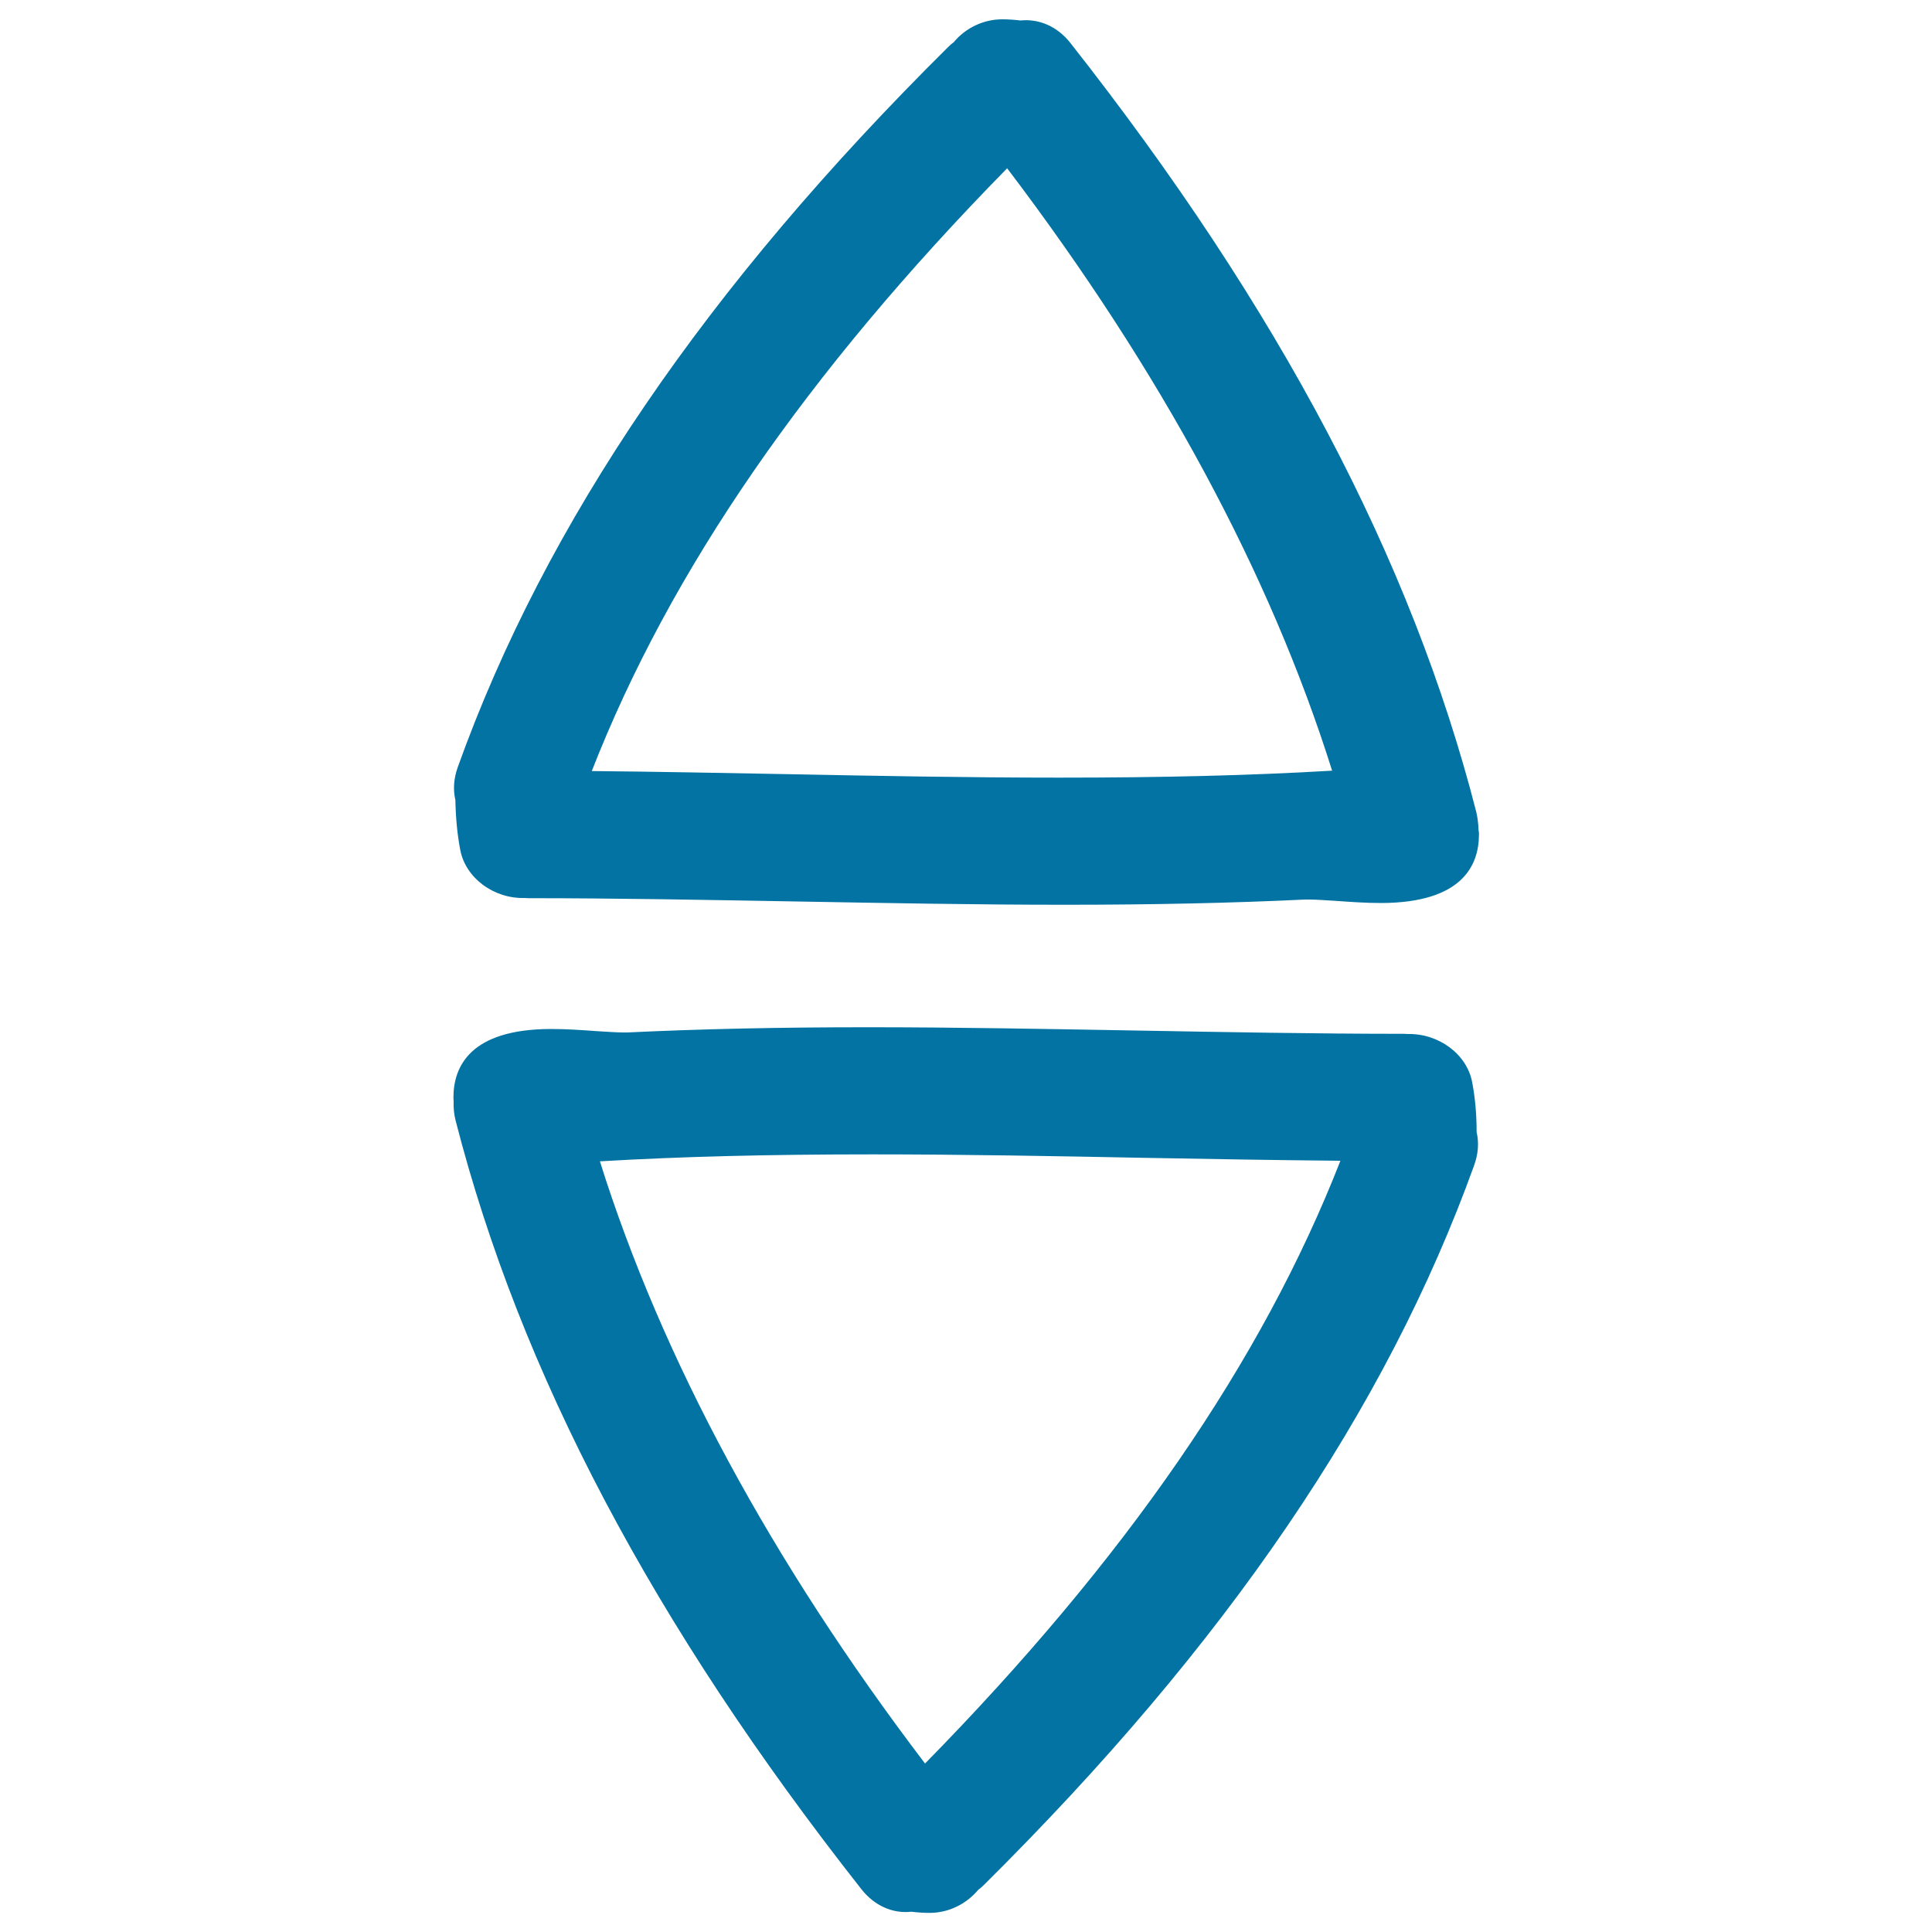
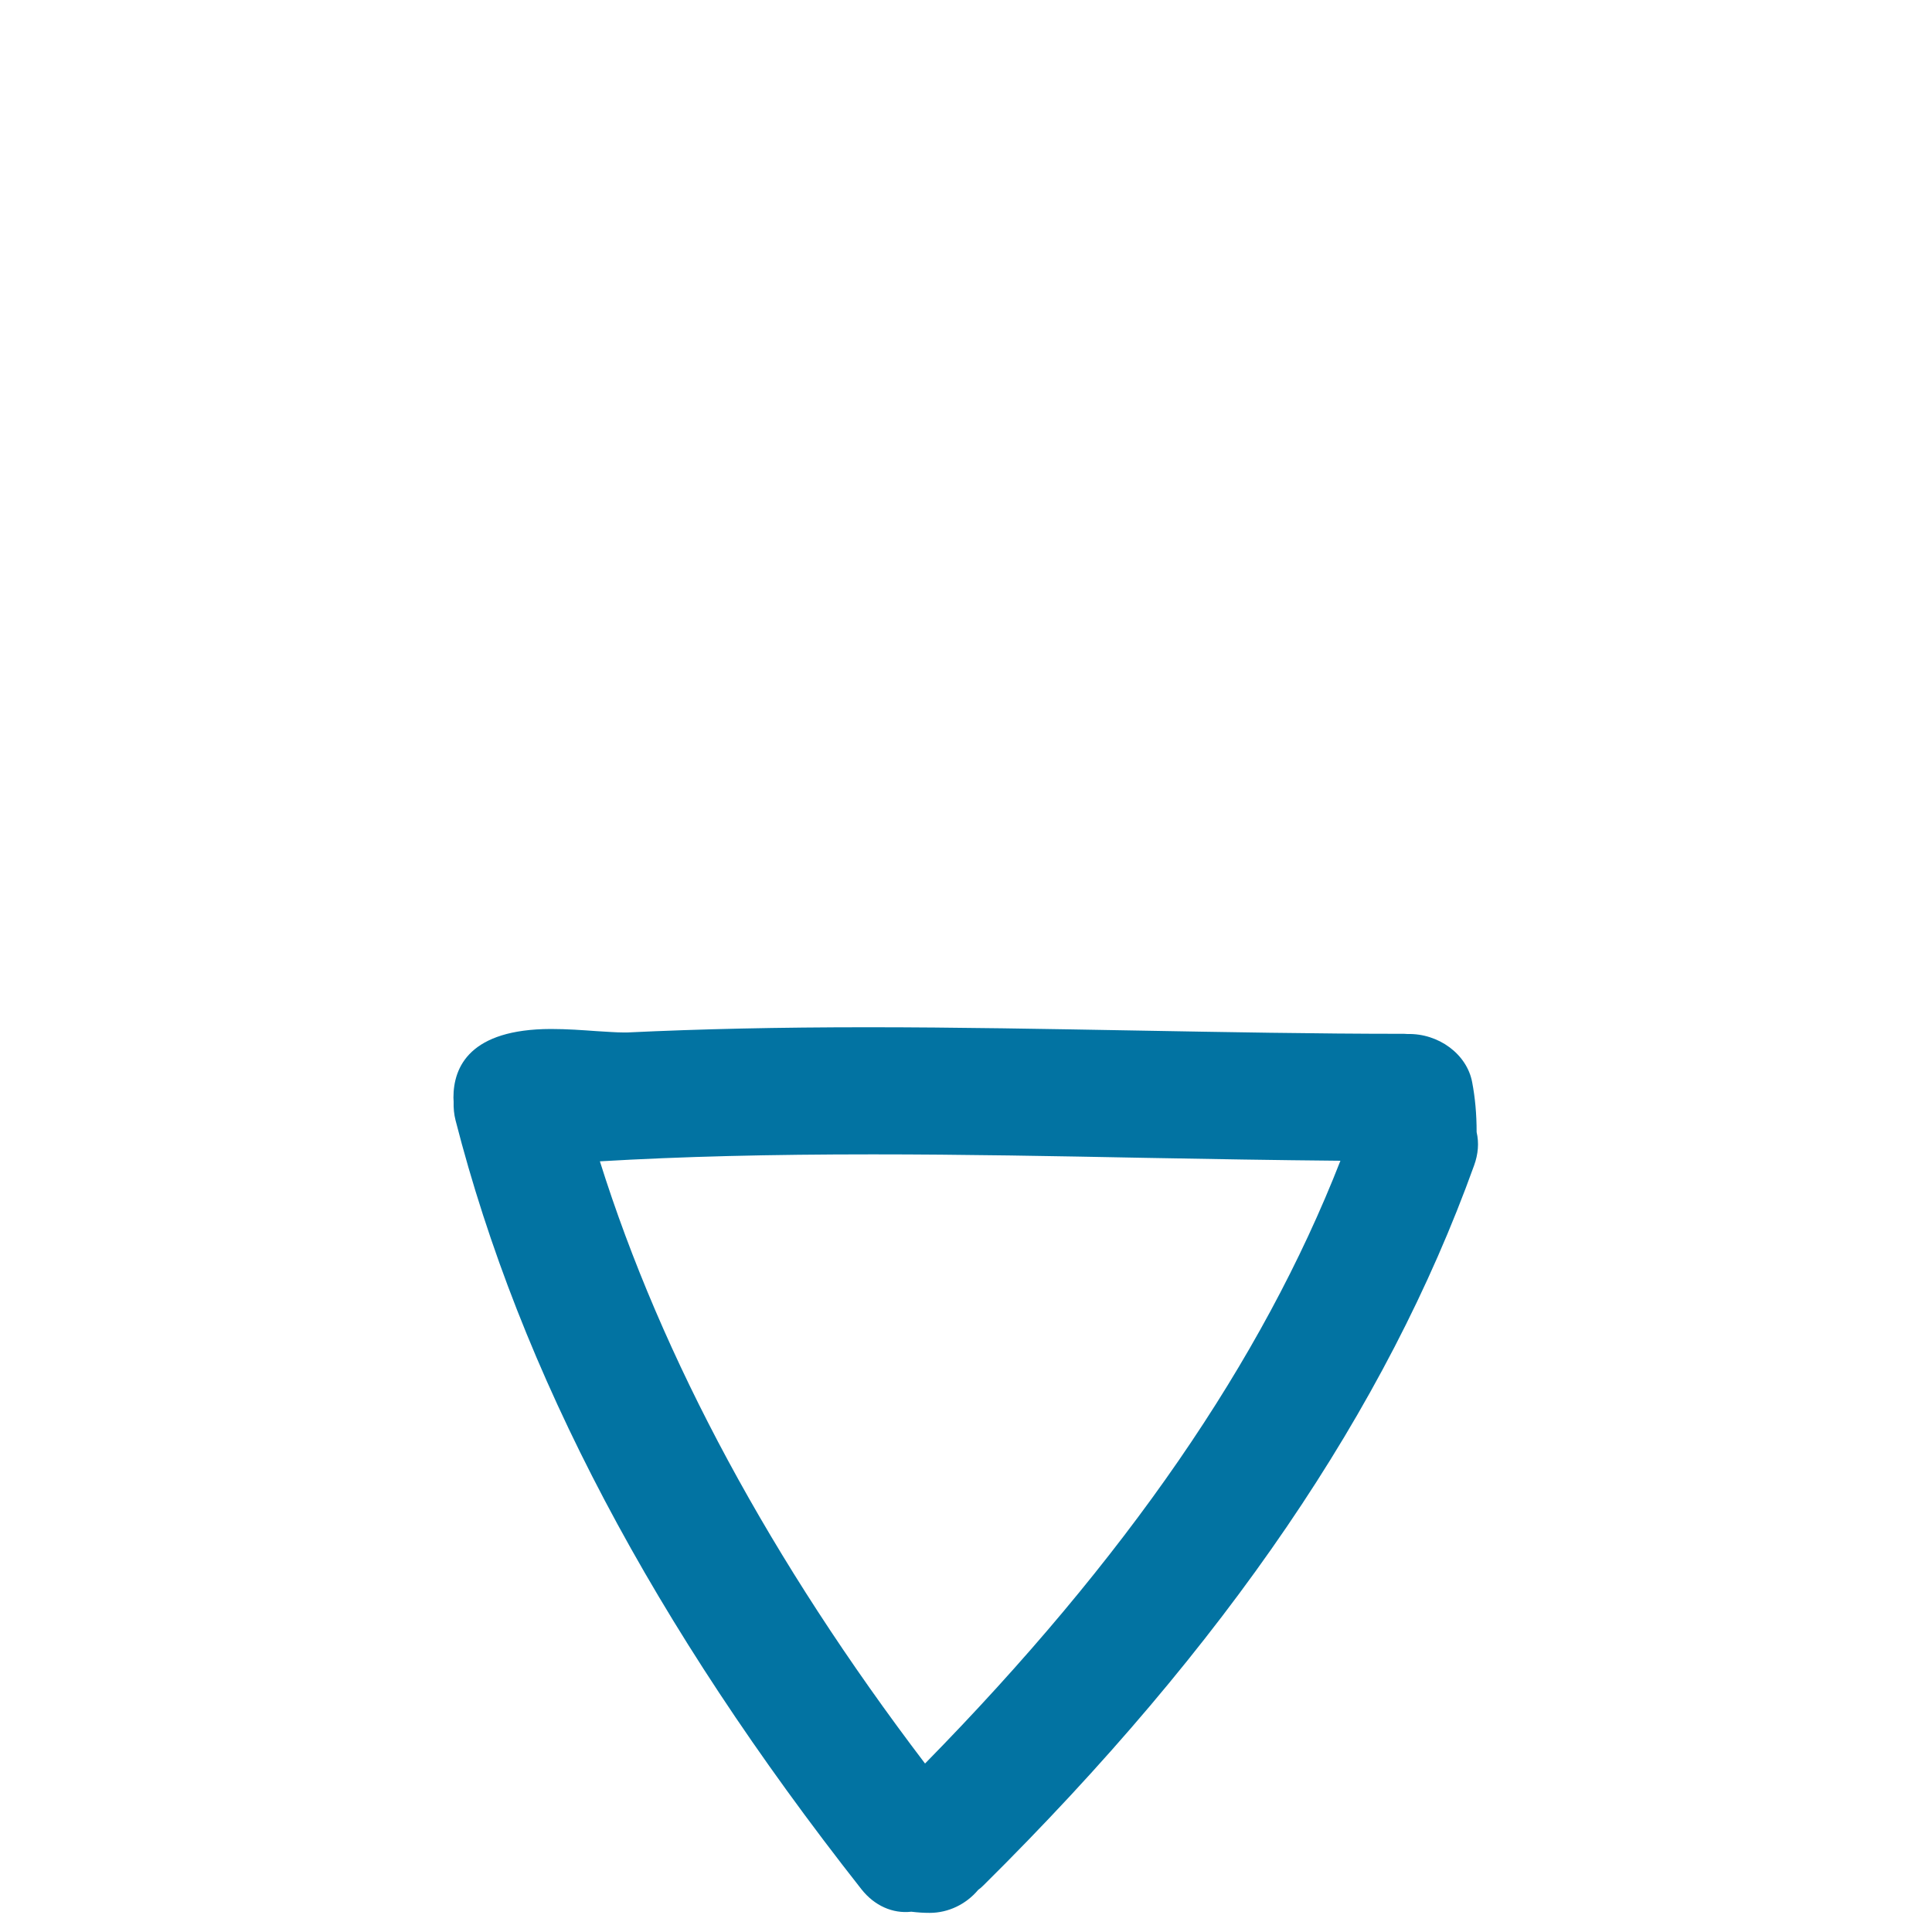
<svg xmlns="http://www.w3.org/2000/svg" viewBox="0 0 1000 1000" style="fill:#0273a2">
  <title>Up And Down Arrows Hand Drawn Triangles Couple Outline SVG icon</title>
  <g>
    <g>
-       <path d="M764.1,420.2c-33.5-130.7-102.2-260.9-210.1-398c-6.7-8.5-16.2-12.6-25.8-11.6c-3.3-0.4-6.4-0.6-9.5-0.6c-9.6,0-18.9,4.4-25.1,11.9c-1,0.7-1.9,1.5-2.9,2.5c-125.3,124.2-208.3,246-253.7,372.5c-2.1,5.8-2.6,11.6-1.3,17.2c0.2,9.4,1,17.8,2.5,25.7c2.7,14.6,17.4,25.5,33.5,25l1.7,0.1c46.2,0,93.2,0.9,138.7,1.7c45.5,0.8,92.6,1.7,139,1.7c0,0,0,0,0,0c46.1,0,86.8-0.9,124.4-2.7l2,0c3.9,0,8.7,0.4,14.1,0.7c7,0.5,15,1.1,23.5,1.1c0,0,0,0,0,0c41.7-0.2,50.4-19.4,50.4-35.5c0-0.7,0-1.4-0.2-2.1C765.2,426.4,764.8,423.2,764.1,420.2z M689.5,398.9c-42.6,2.5-87.9,3.6-141.3,3.6c-46.9,0-94.6-0.9-140.8-1.8c-33.1-0.6-67.3-1.3-101.1-1.6c40.6-103.8,111.1-206.1,215-312C600.9,192,657.4,296.8,689.5,398.9z" />
      <path d="M762,560.2c-2.7-14.6-17.4-25.4-33.5-25l-1.7-0.1c-46.2,0-93.2-0.9-138.7-1.7c-45.6-0.8-92.7-1.7-139-1.7c-46.1,0-86.8,0.9-124.4,2.7l-2,0c-3.9,0-8.7-0.4-14.1-0.7c-7-0.5-15-1.1-23.5-1.1c0,0,0,0,0,0c-41.7,0.1-50.4,19.4-50.4,35.5c0,0.7,0.1,1.4,0.1,2.1c-0.1,3.4,0.2,6.6,1,9.7c33.5,130.7,102.2,260.9,210.1,398c6.7,8.5,16.2,12.7,25.8,11.6c3.3,0.4,6.4,0.6,9.5,0.6h0c9.6,0,18.8-4.4,25.1-11.9c1-0.7,1.9-1.5,2.9-2.5c125.3-124.2,208.3-246.1,253.8-372.5c2.1-5.8,2.6-11.6,1.3-17.2C764.3,576.5,763.5,568.1,762,560.2z M693.8,600.8c-40.6,103.8-111.1,206.1-215,312C399.1,808,342.6,703.2,310.5,601.1c42.5-2.5,87.9-3.6,141.3-3.6c46.9,0,94.6,0.9,140.8,1.8C625.8,599.9,659.9,600.5,693.8,600.8z" />
    </g>
  </g>
</svg>